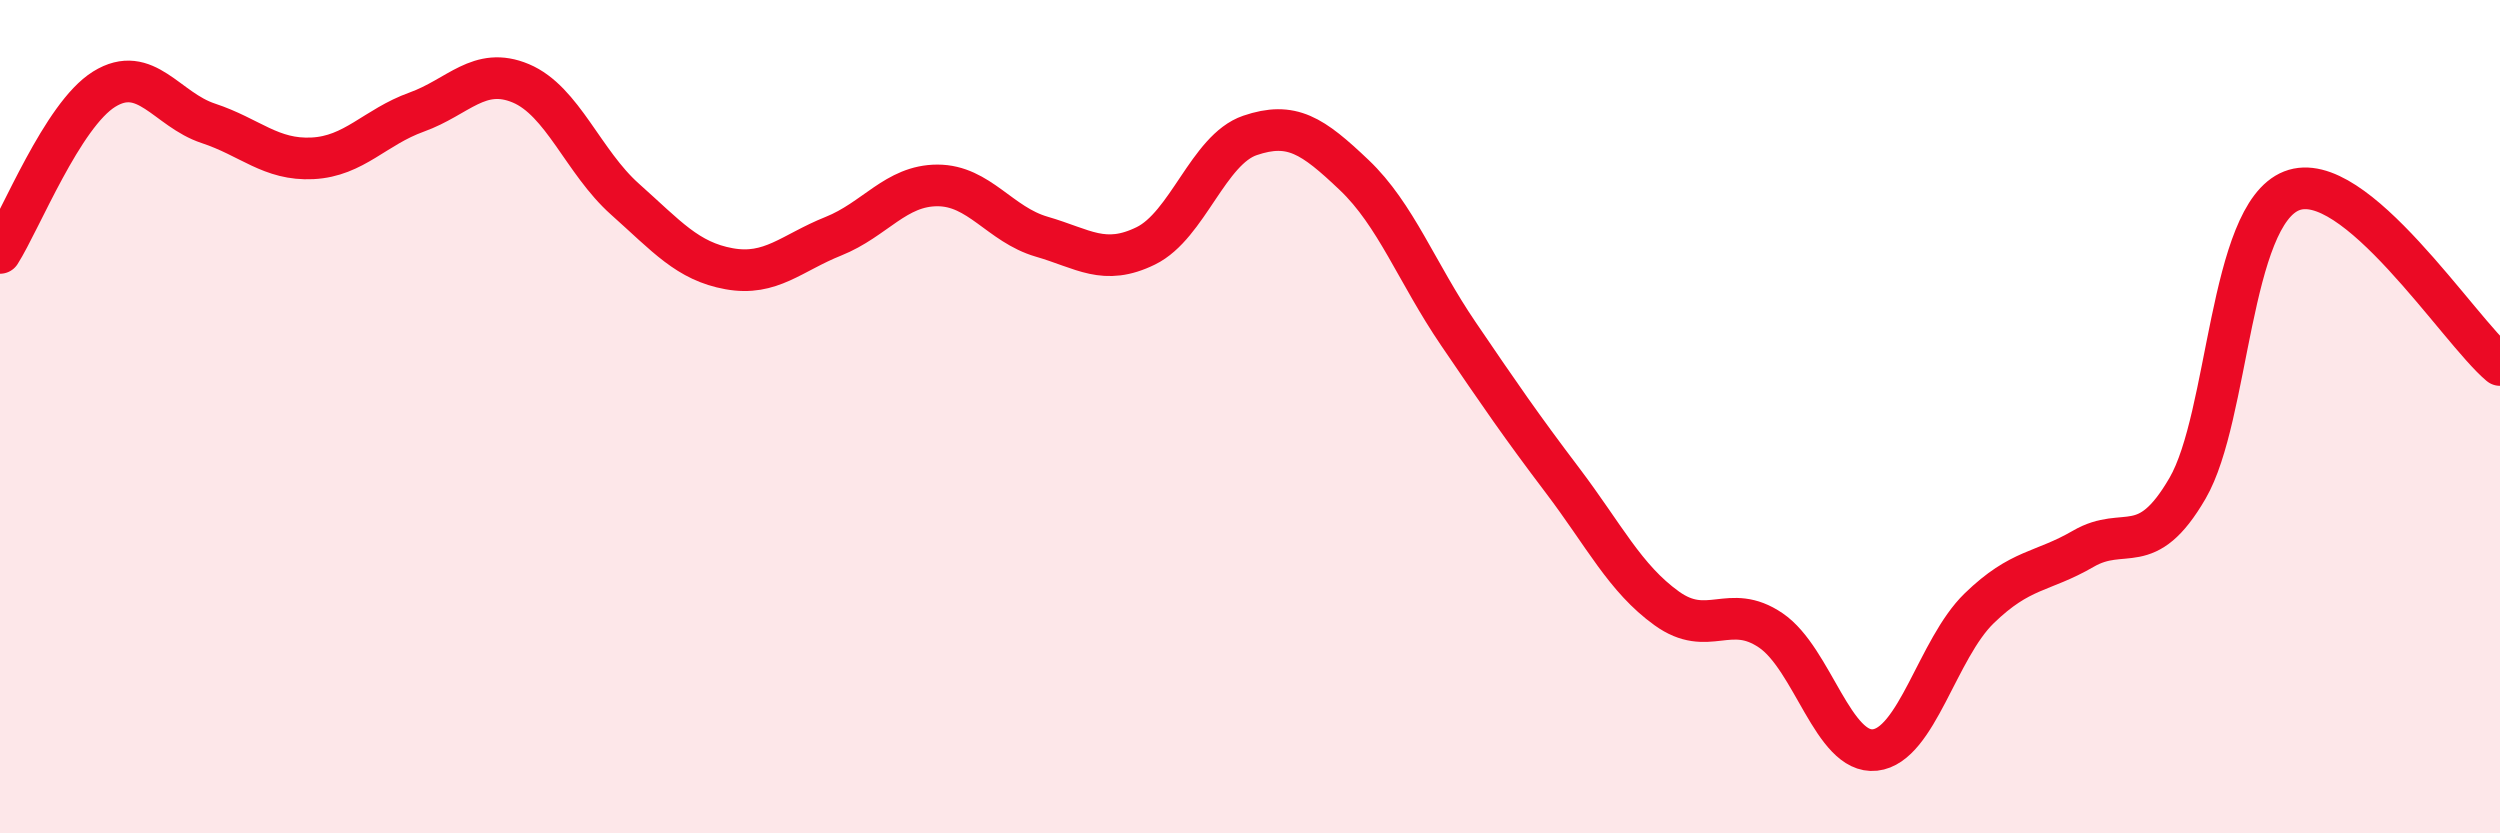
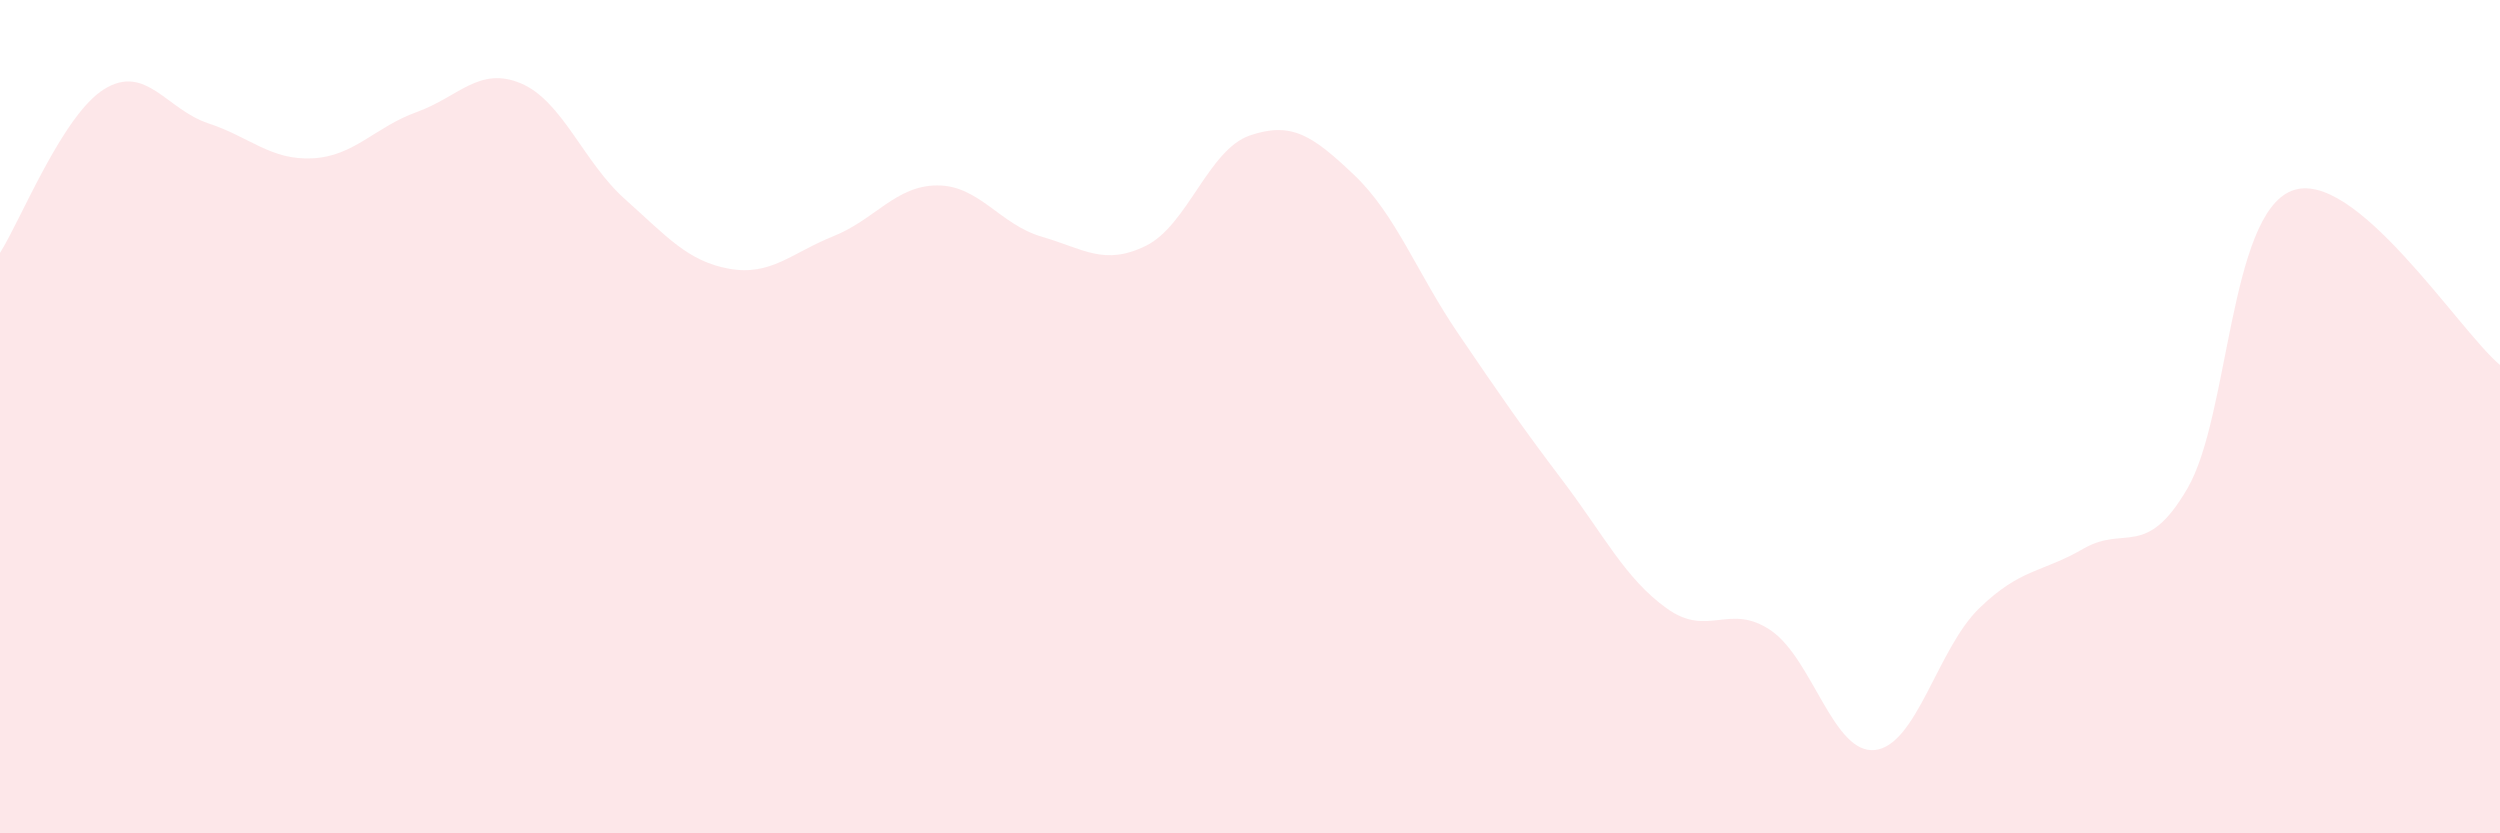
<svg xmlns="http://www.w3.org/2000/svg" width="60" height="20" viewBox="0 0 60 20">
  <path d="M 0,6.07 C 0.5,5.28 1.5,2.76 2.5,2.14 C 3.5,1.52 4,2.63 5,2.96 C 6,3.29 6.5,3.85 7.5,3.8 C 8.5,3.75 9,3.05 10,2.69 C 11,2.33 11.5,1.58 12.5,2 C 13.5,2.42 14,3.89 15,4.78 C 16,5.67 16.5,6.27 17.5,6.45 C 18.5,6.63 19,6.07 20,5.67 C 21,5.27 21.5,4.45 22.5,4.45 C 23.5,4.45 24,5.39 25,5.68 C 26,5.97 26.5,6.39 27.5,5.9 C 28.5,5.41 29,3.59 30,3.25 C 31,2.91 31.5,3.25 32.5,4.2 C 33.5,5.15 34,6.54 35,8.01 C 36,9.48 36.5,10.21 37.5,11.53 C 38.5,12.85 39,13.88 40,14.6 C 41,15.32 41.5,14.45 42.5,15.13 C 43.5,15.81 44,18.11 45,18 C 46,17.89 46.5,15.57 47.5,14.6 C 48.5,13.63 49,13.75 50,13.17 C 51,12.59 51.5,13.44 52.5,11.72 C 53.5,10 53.5,5.17 55,4.58 C 56.5,3.99 59,7.92 60,8.76L60 20L0 20Z" fill="#EB0A25" opacity="0.1" stroke-linecap="round" stroke-linejoin="round" />
-   <path d="M 0,6.07 C 0.5,5.28 1.5,2.76 2.5,2.14 C 3.5,1.52 4,2.63 5,2.96 C 6,3.29 6.5,3.85 7.5,3.8 C 8.5,3.75 9,3.05 10,2.69 C 11,2.33 11.5,1.58 12.5,2 C 13.5,2.42 14,3.89 15,4.78 C 16,5.67 16.5,6.27 17.5,6.45 C 18.5,6.63 19,6.07 20,5.67 C 21,5.27 21.5,4.45 22.5,4.45 C 23.5,4.45 24,5.39 25,5.68 C 26,5.97 26.5,6.39 27.5,5.9 C 28.5,5.41 29,3.59 30,3.25 C 31,2.91 31.5,3.25 32.5,4.2 C 33.5,5.15 34,6.54 35,8.01 C 36,9.48 36.5,10.21 37.5,11.53 C 38.5,12.85 39,13.88 40,14.6 C 41,15.32 41.5,14.45 42.5,15.13 C 43.5,15.81 44,18.11 45,18 C 46,17.89 46.5,15.57 47.5,14.6 C 48.5,13.63 49,13.75 50,13.17 C 51,12.59 51.5,13.44 52.5,11.72 C 53.5,10 53.5,5.17 55,4.58 C 56.5,3.99 59,7.92 60,8.76" stroke="#EB0A25" stroke-width="1" fill="none" stroke-linecap="round" stroke-linejoin="round" />
</svg>